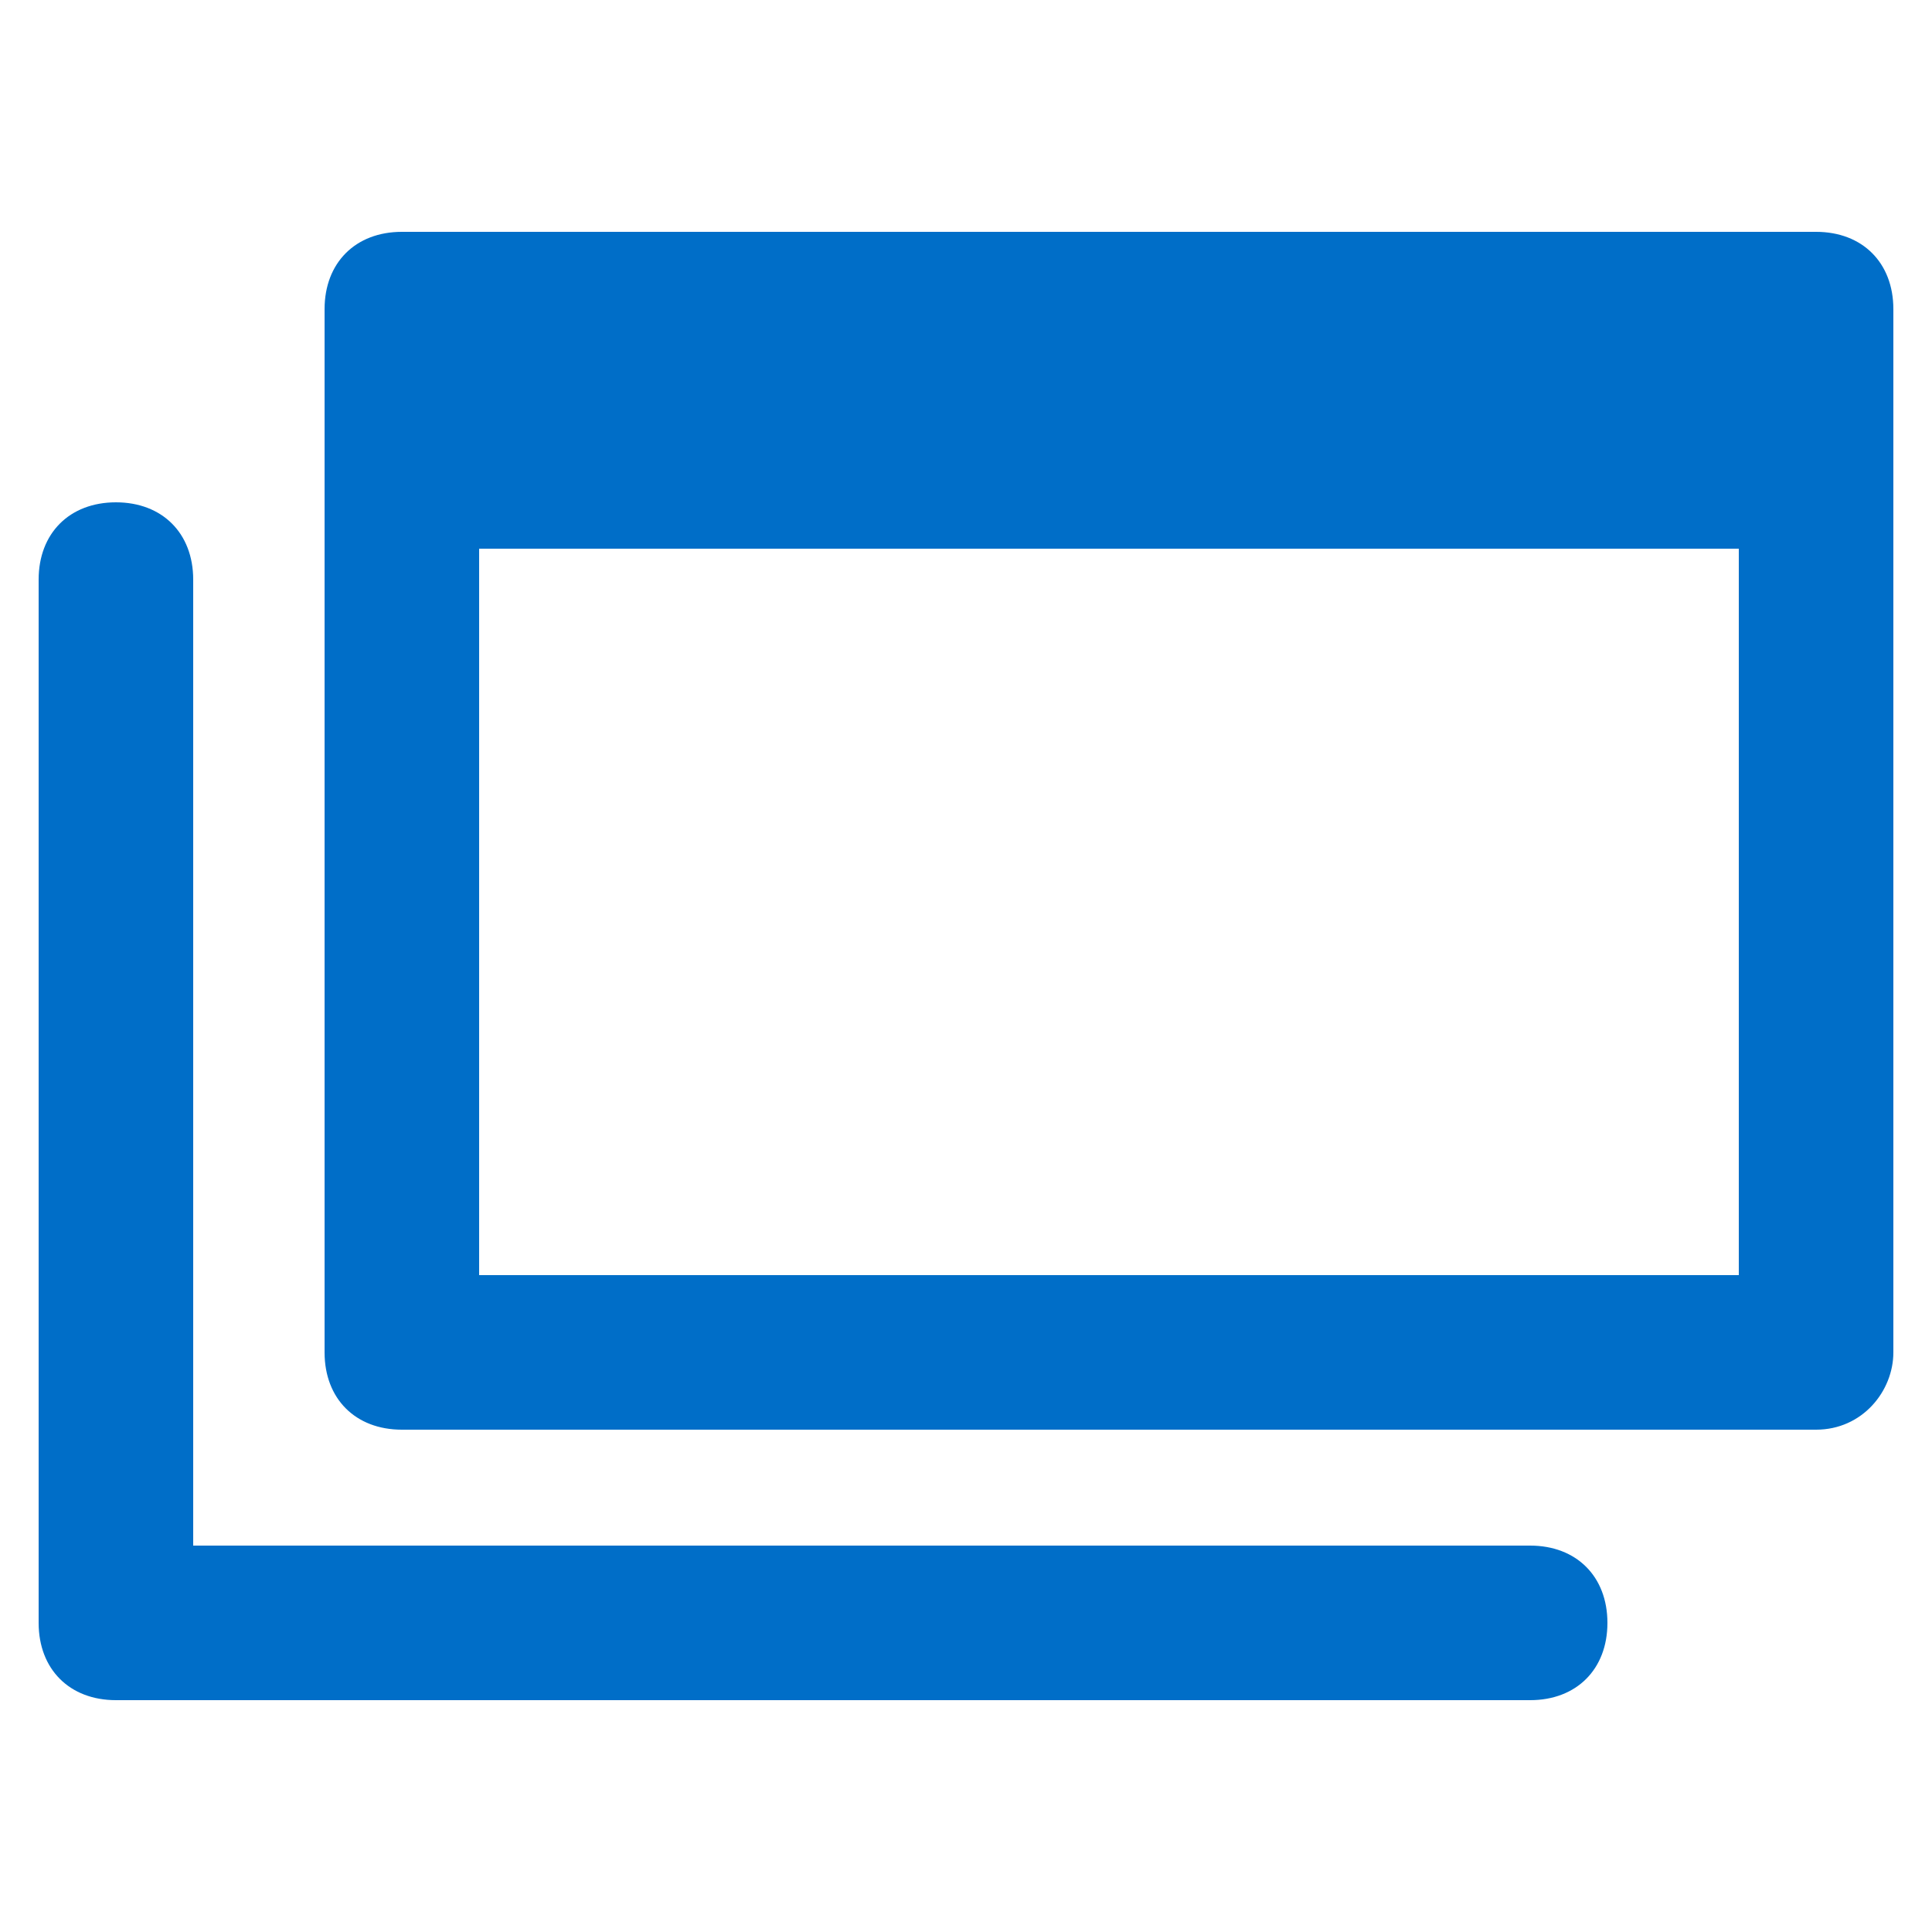
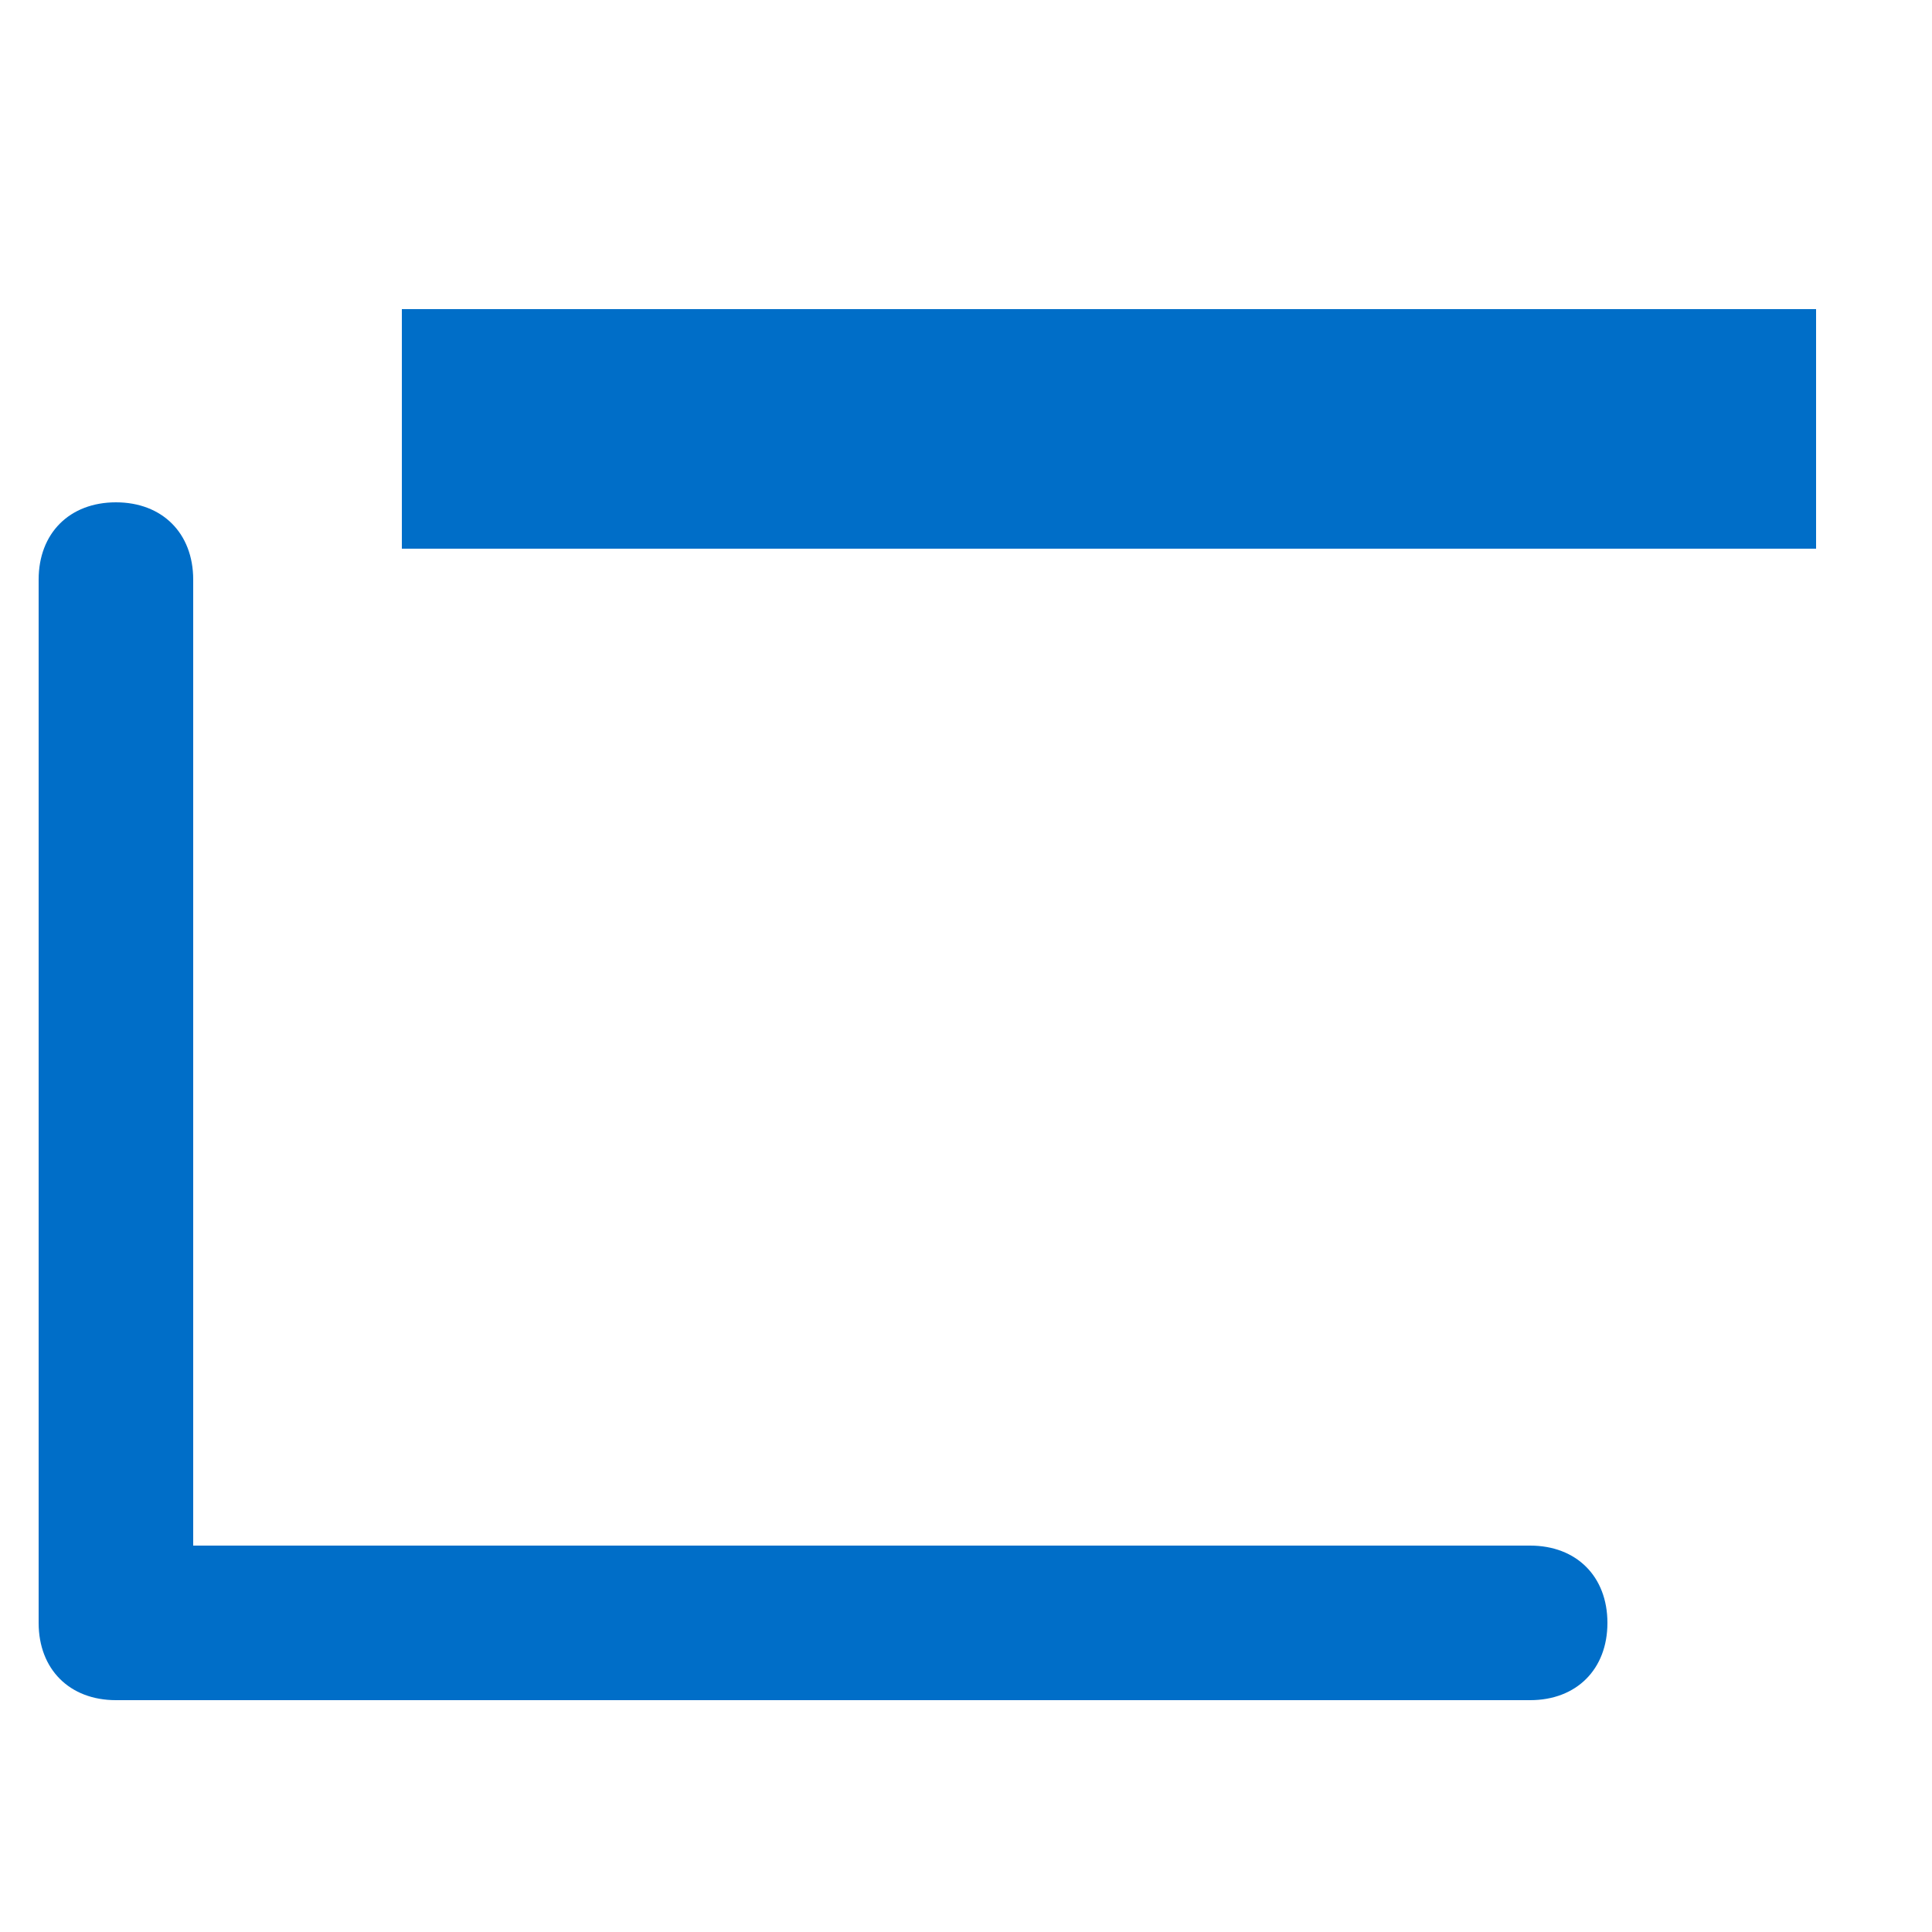
<svg xmlns="http://www.w3.org/2000/svg" version="1.1" id="レイヤー_1" x="0px" y="0px" width="25px" height="25px" viewBox="0 0 25 25" style="enable-background:new 0 0 25 25;" xml:space="preserve">
  <style type="text/css">
	.st0{fill:#006EC8;}
</style>
  <g>
    <g>
      <path class="st0" d="M19.8,22H1.5c-0.6,0-1-0.4-1-1V7.5c0-0.6,0.4-1,1-1s1,0.4,1,1V20h17.3c0.6,0,1,0.4,1,1S20.4,22,19.8,22z" />
    </g>
    <g>
-       <path class="st0" d="M23.5,18.5H5.2c-0.6,0-1-0.4-1-1V4c0-0.6,0.4-1,1-1h18.3c0.6,0,1,0.4,1,1v13.5C24.5,18,24.1,18.5,23.5,18.5z     M6.2,16.5h16.3V5H6.2V16.5z" />
-     </g>
+       </g>
    <g>
      <rect x="5.2" y="4" class="st0" width="18.3" height="3.1" />
    </g>
  </g>
</svg>